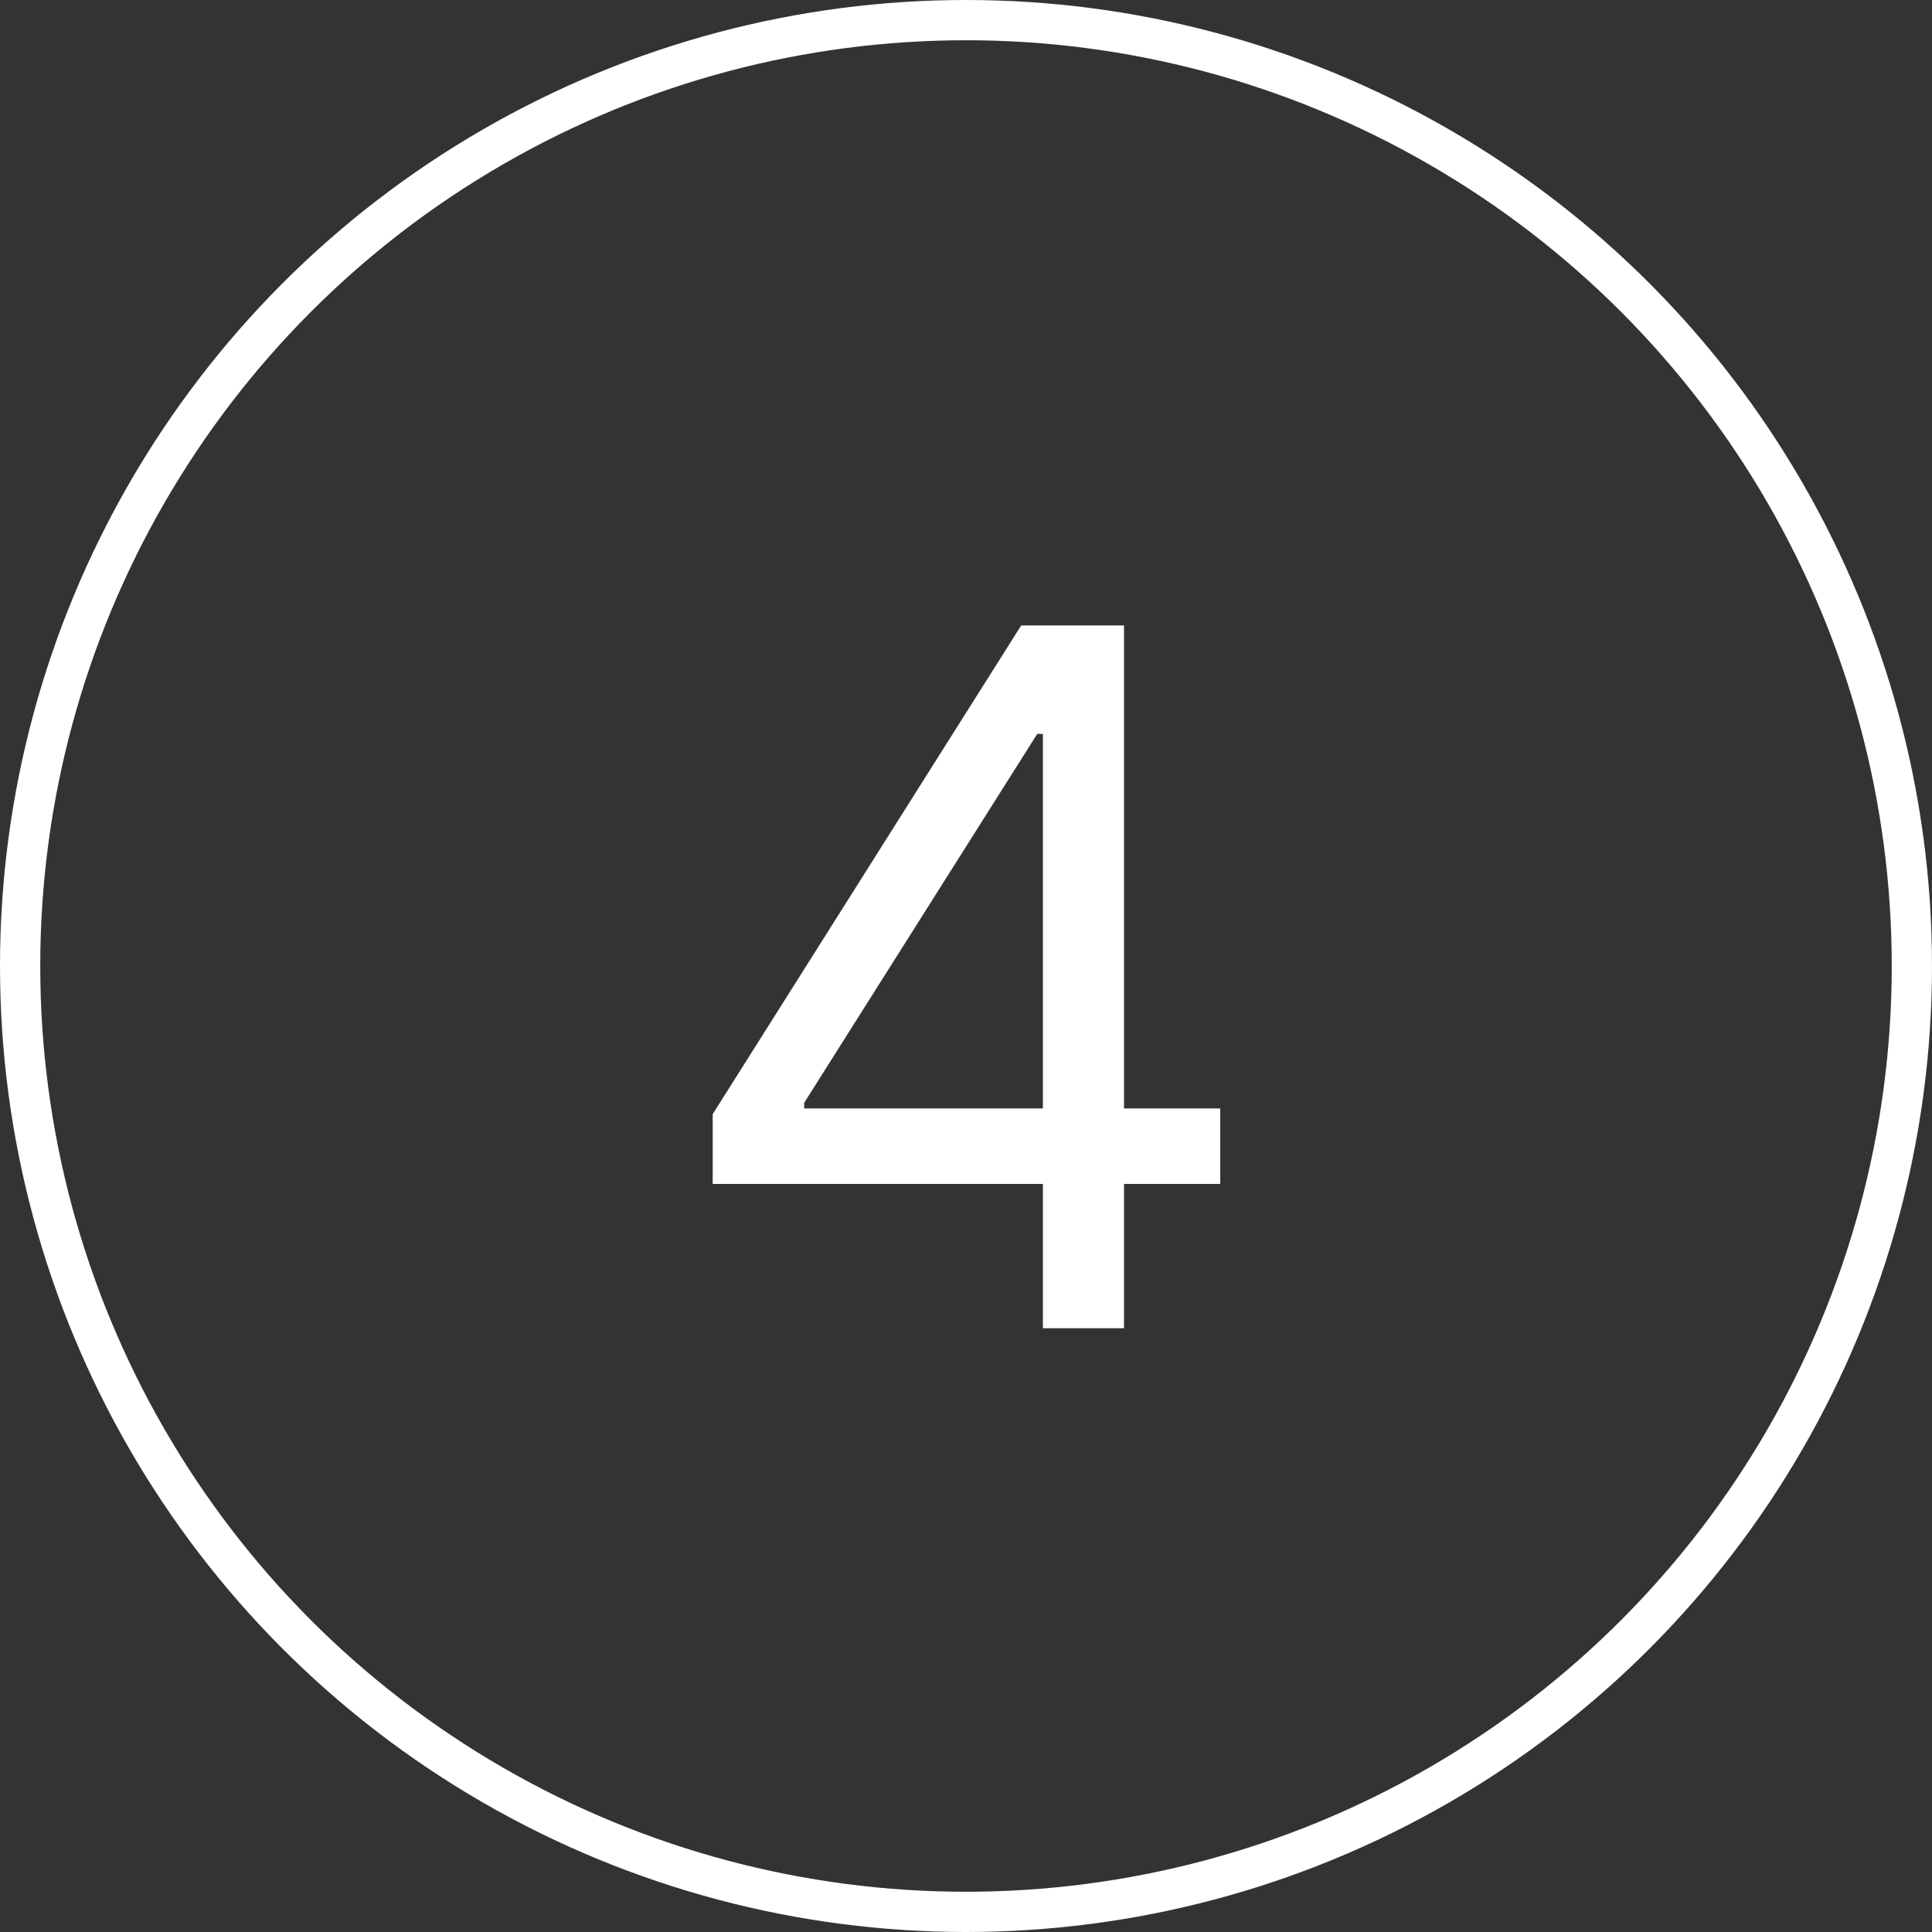
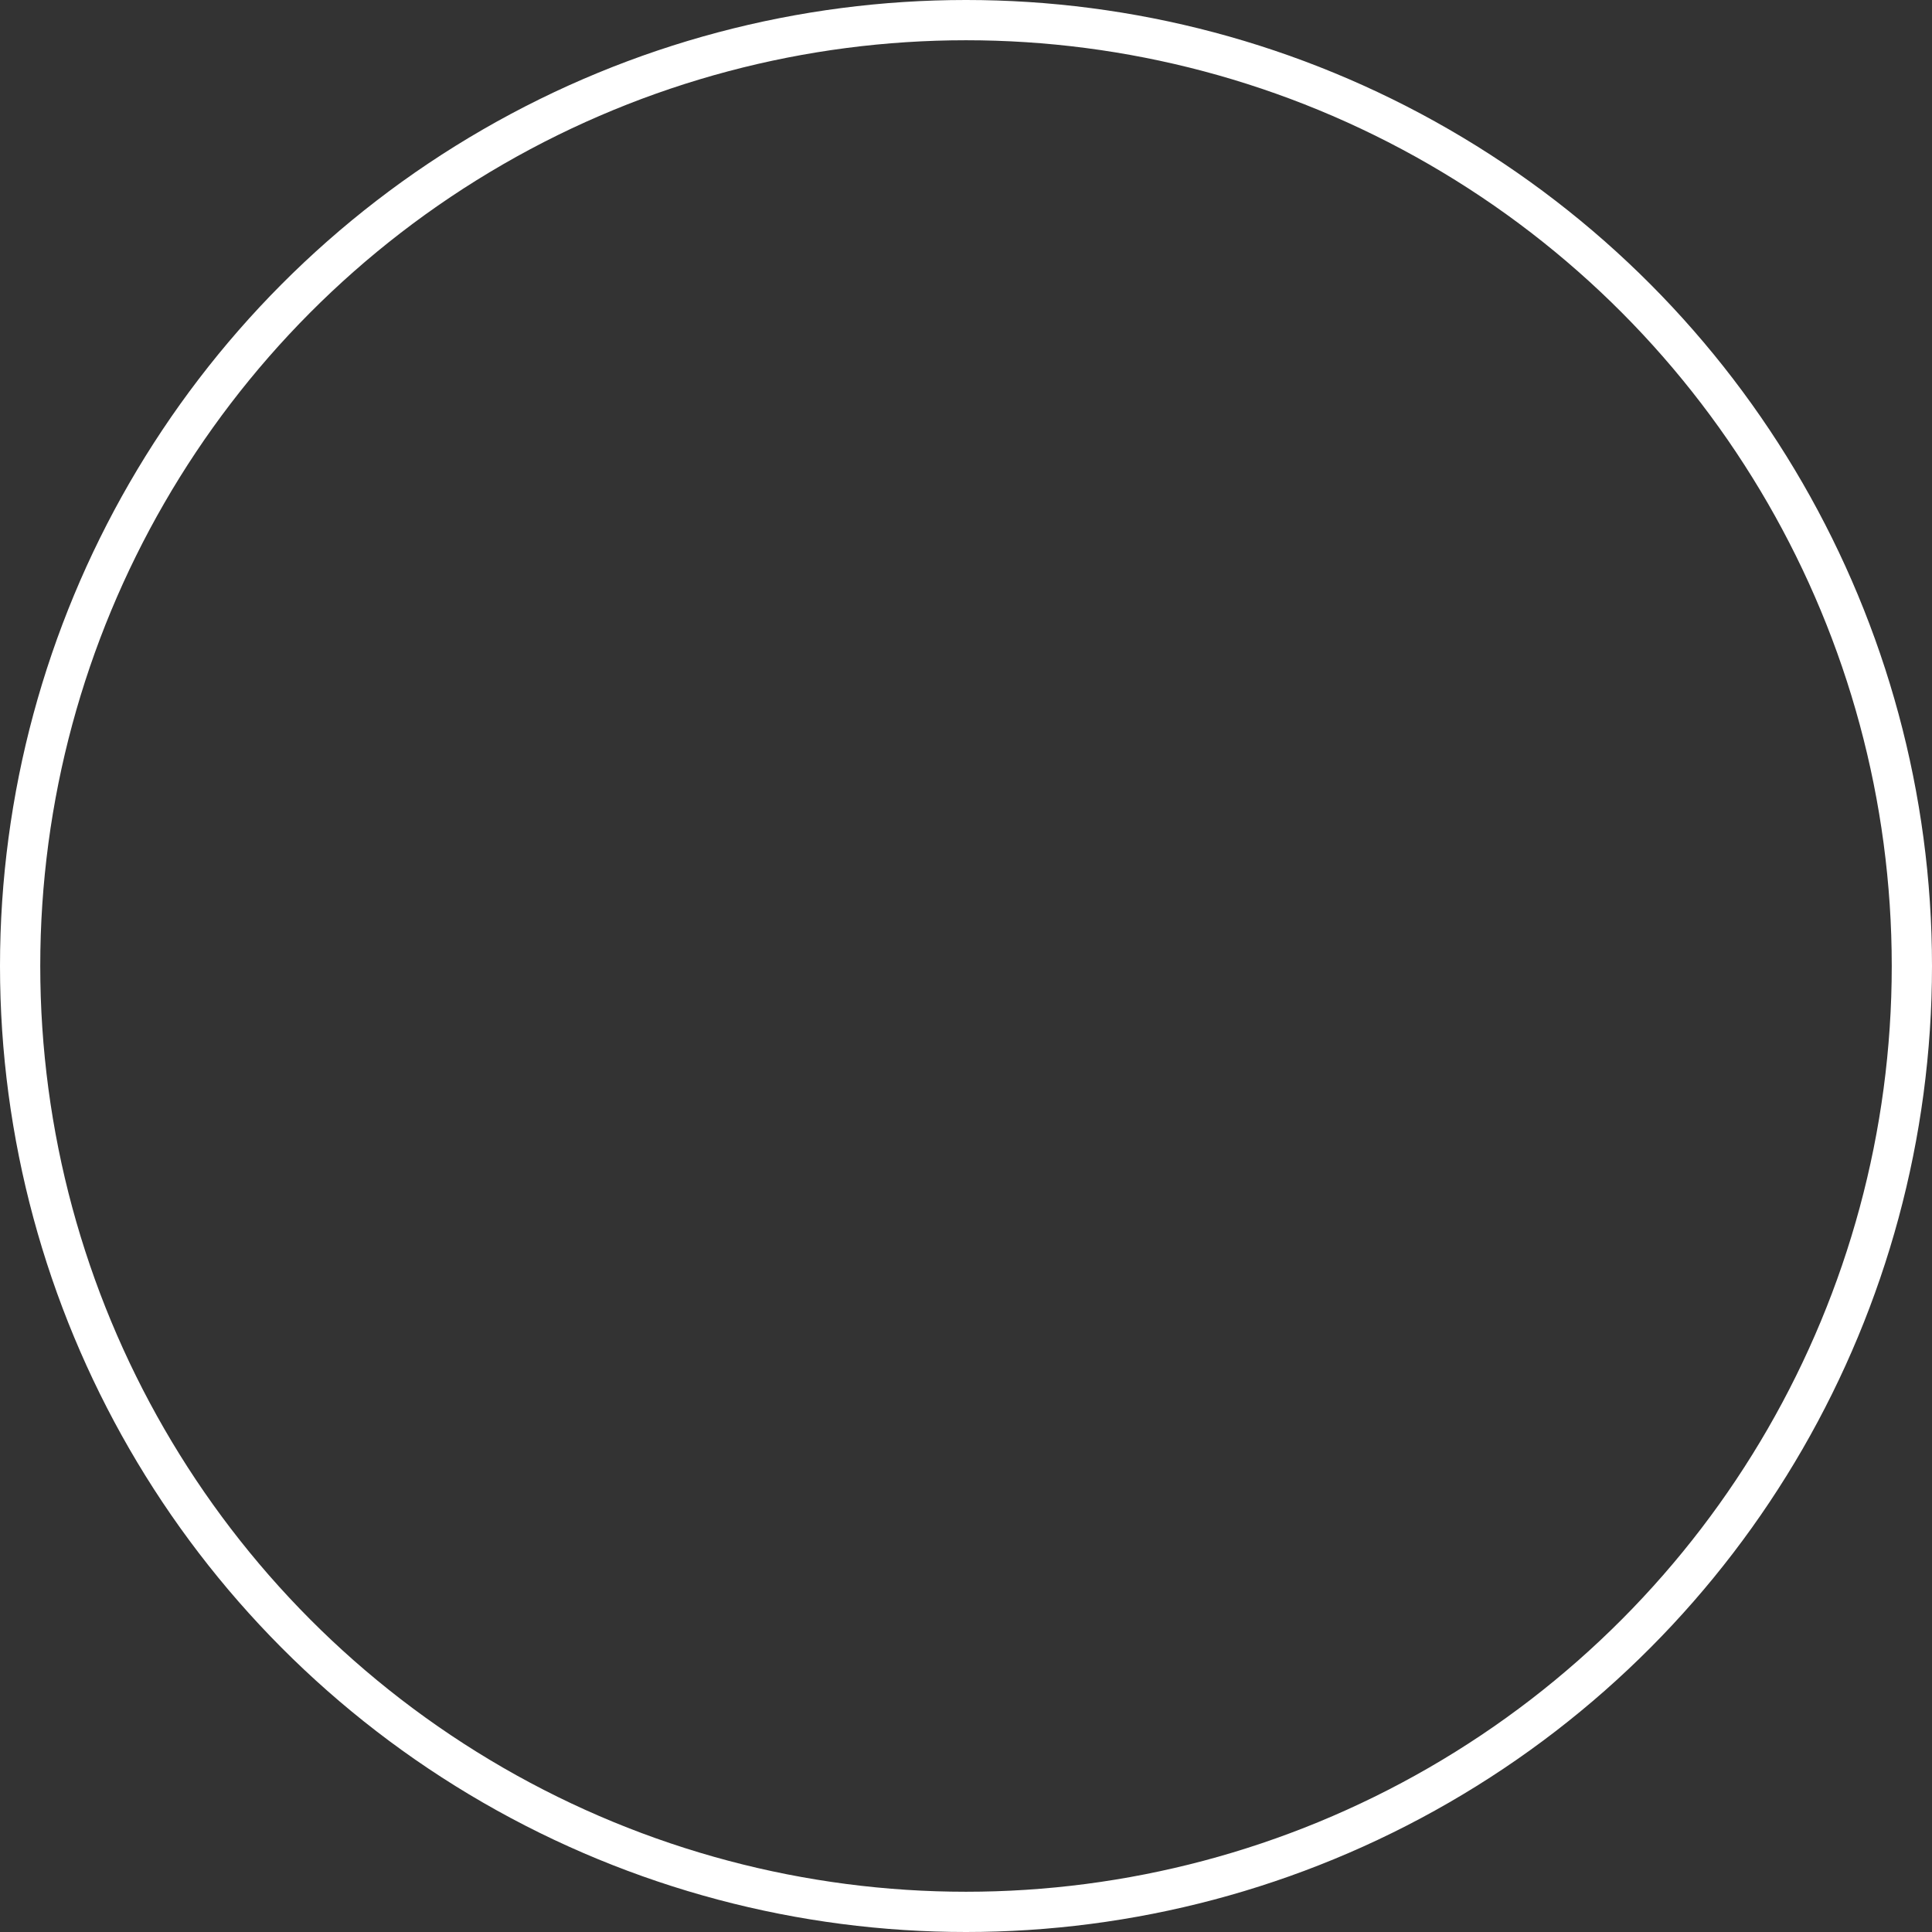
<svg xmlns="http://www.w3.org/2000/svg" width="48" height="48" viewBox="0 0 48 48" fill="none">
  <rect x="0" y="0" width="48" height="48" fill="#333333" stroke="none" />
  <circle cx="24" cy="24" r="23.5" stroke="white" />
-   <path d="M17.707 29.414V27.68L25.371 15.539H26.637V18.234H25.77L19.98 27.398V27.539H30.316V29.414H17.707ZM25.91 33V28.898V28.078V15.539H27.926V33H25.91Z" fill="white" />
</svg>